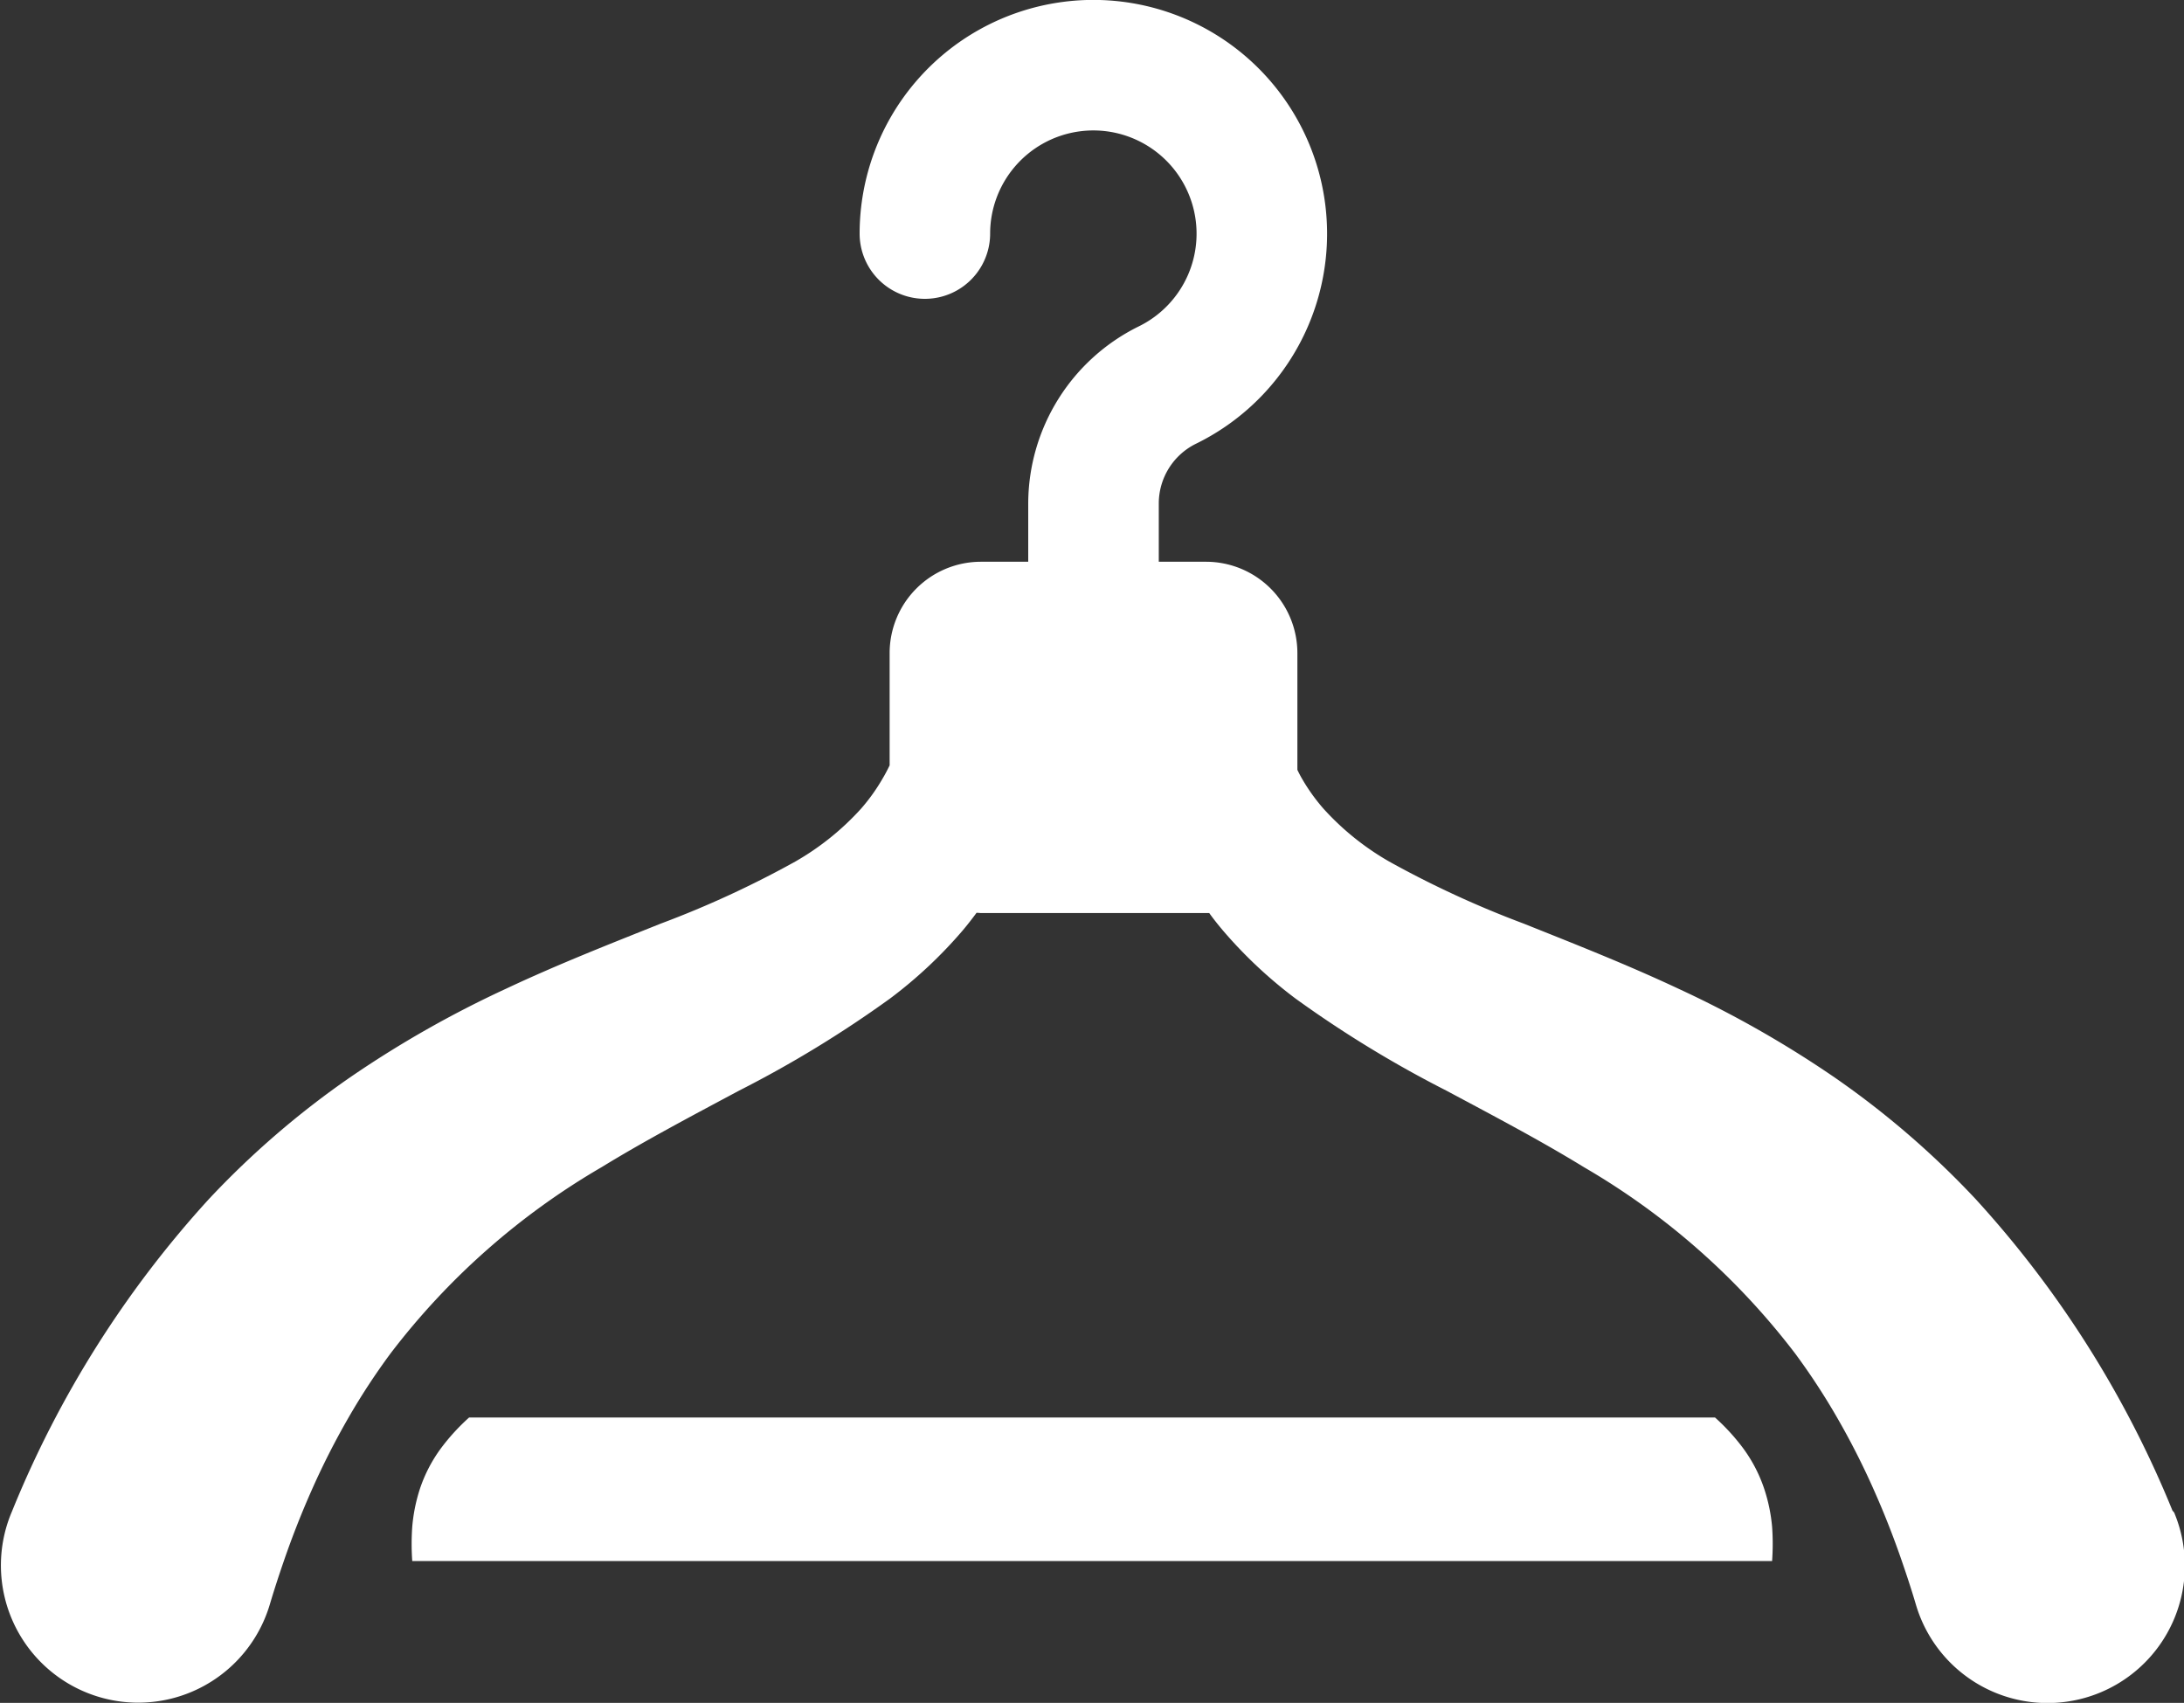
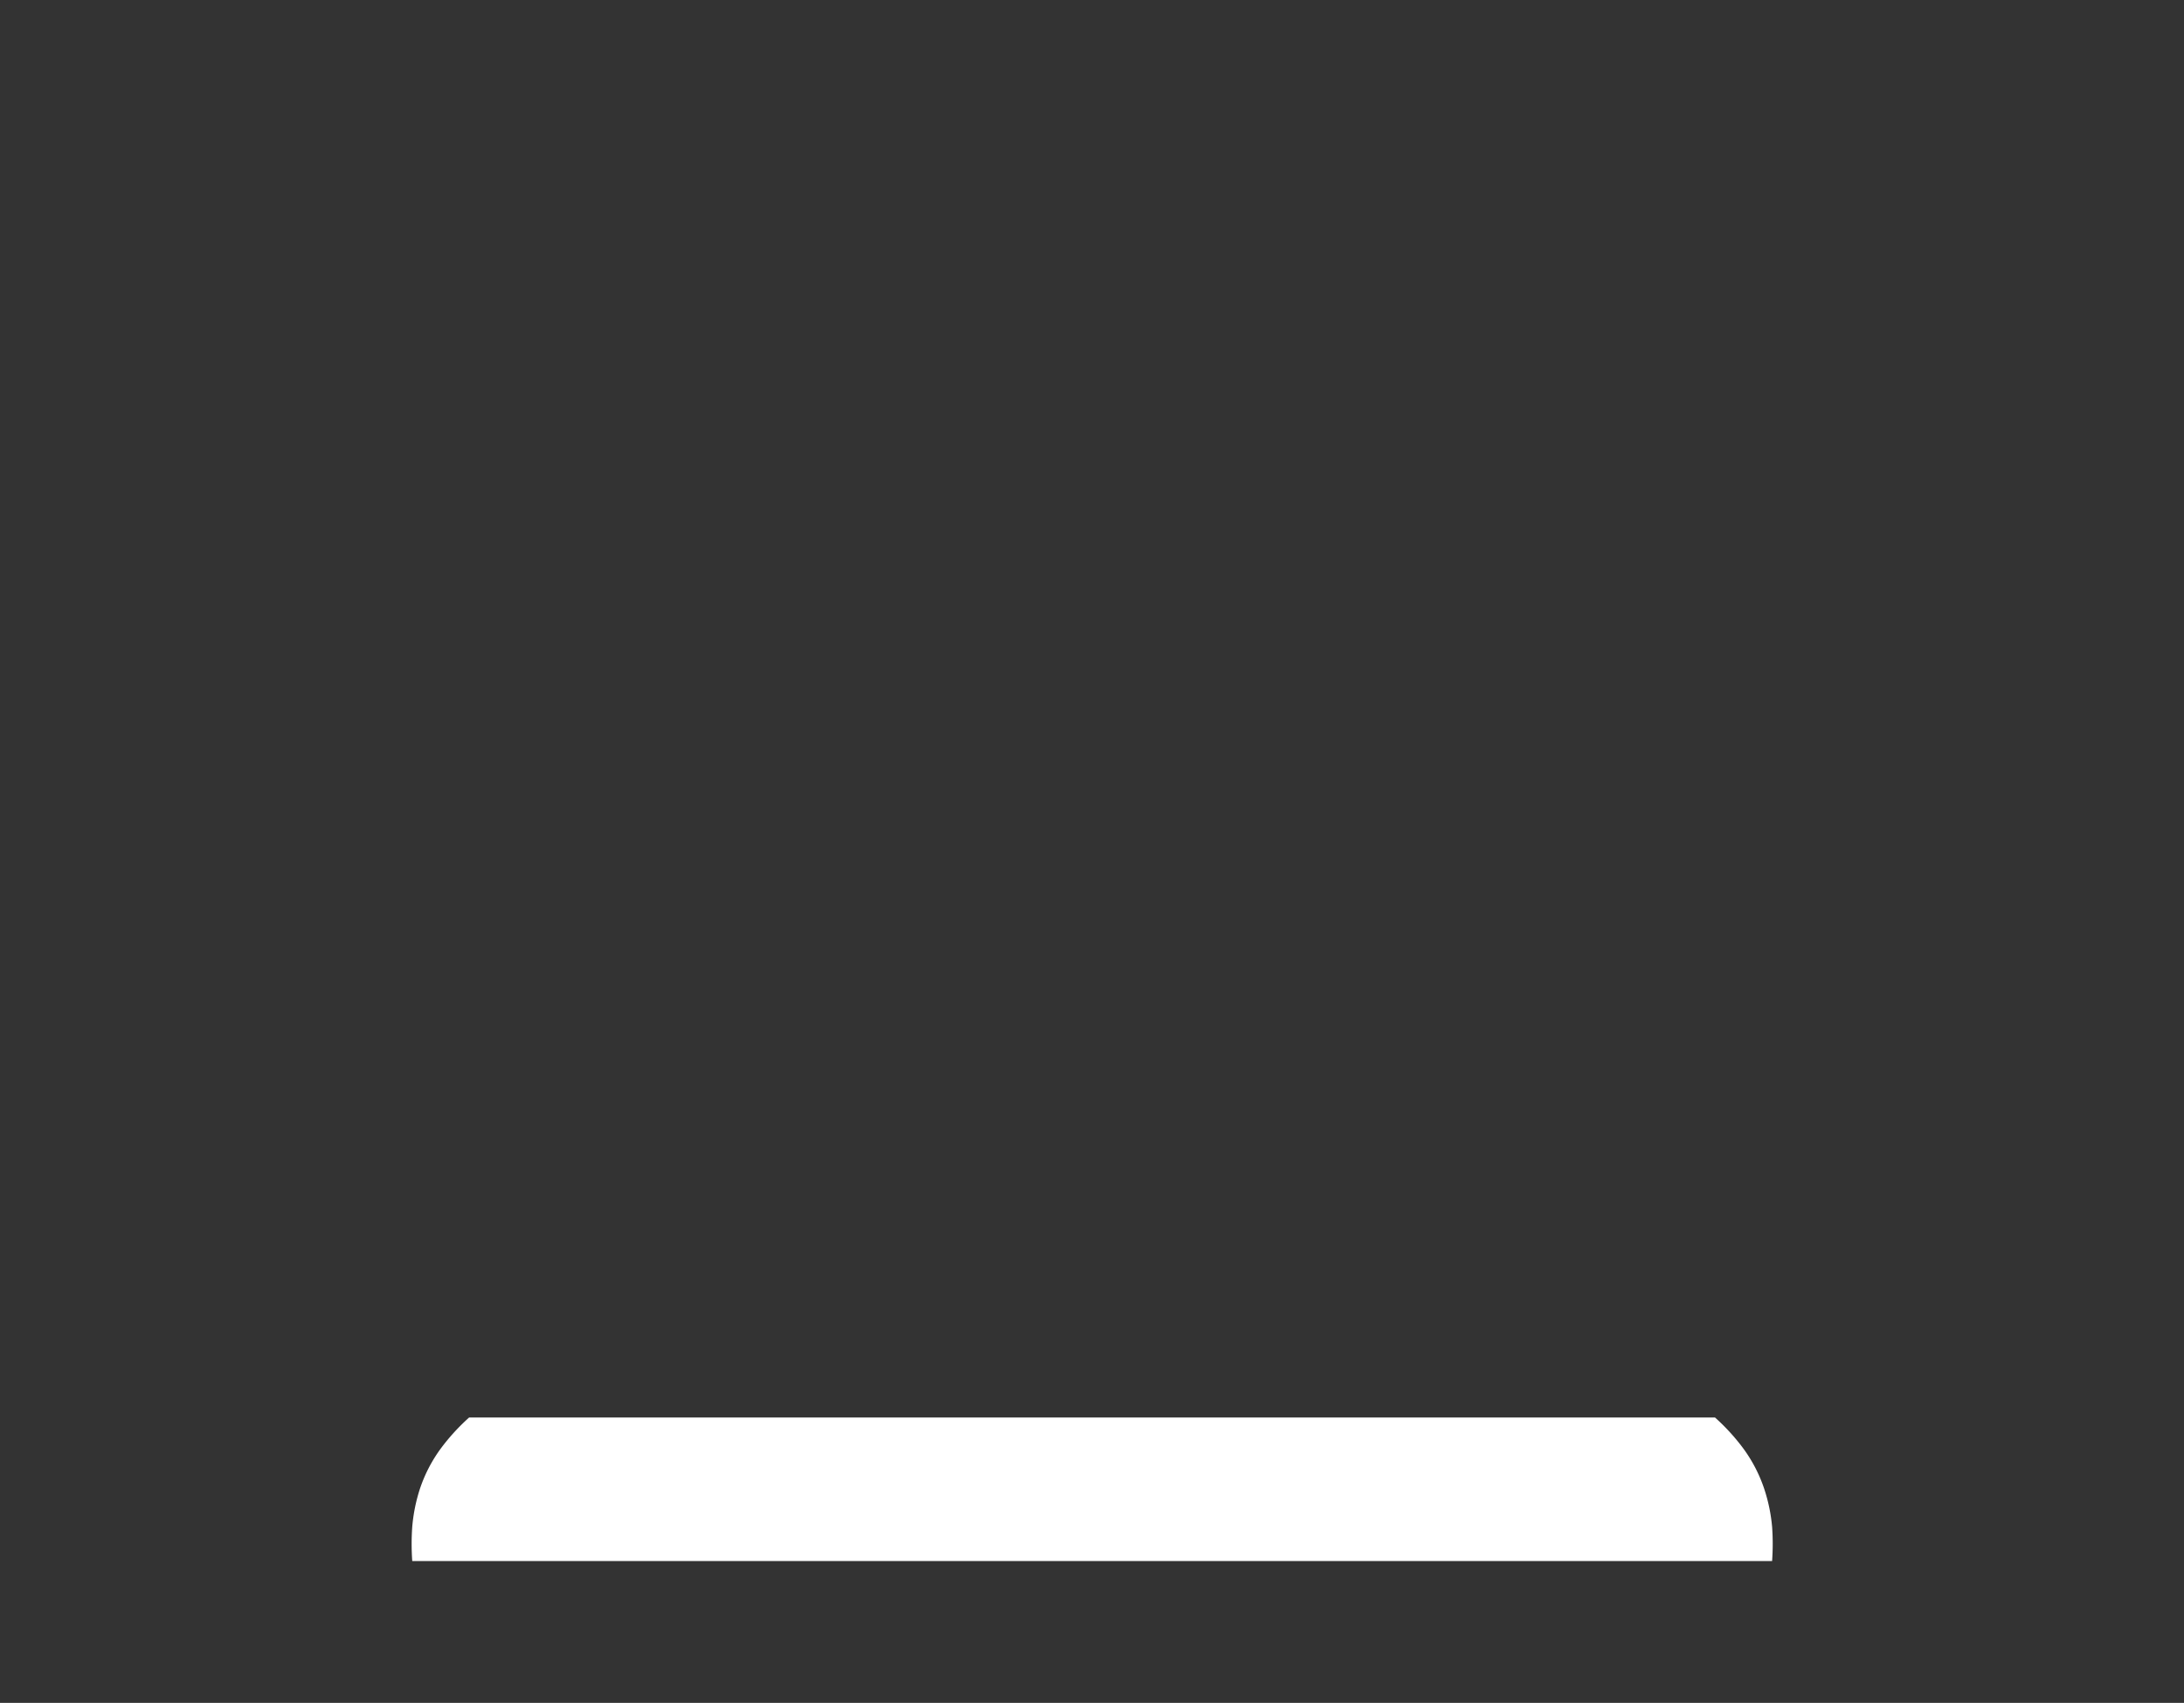
<svg xmlns="http://www.w3.org/2000/svg" width="50" height="38.978" viewBox="0 0 50 38.978">
  <rect x="0" y="0" width="50" height="38.978" fill="#333333" stroke="none" />
  <g id="Grupo_3868" data-name="Grupo 3868" transform="translate(-1237.506 -189.392)">
    <path id="Caminho_6953" data-name="Caminho 6953" d="M1300.01,299.631a3.36,3.36,0,0,0-.5-.958,4.788,4.788,0,0,0-.63-.685h-28.523a4.788,4.788,0,0,0-.63.685,3.347,3.347,0,0,0-.5.958,3.868,3.868,0,0,0-.172.857,5.491,5.491,0,0,0,0,.786h31.132a5.505,5.505,0,0,0,0-.786A3.847,3.847,0,0,0,1300.01,299.631Z" transform="translate(-22.111 -76.151)" fill="#fff" />
-     <path id="Caminho_6954" data-name="Caminho 6954" d="M1287.242,223.968a23.941,23.941,0,0,0-4.505-7.129,20.071,20.071,0,0,0-3.231-2.786,24.428,24.428,0,0,0-3.58-2.033c-1.207-.566-2.407-1.035-3.538-1.488a22.828,22.828,0,0,1-3.08-1.421,6.144,6.144,0,0,1-1.5-1.206,4.332,4.332,0,0,1-.5-.7c-.036-.062-.069-.127-.1-.192v-2.672a2.092,2.092,0,0,0-2.091-2.091h-1.082v-1.34a1.524,1.524,0,0,1,.851-1.361,5.351,5.351,0,1,0-7.7-4.811,1.494,1.494,0,0,0,2.988,0,2.363,2.363,0,1,1,3.4,2.126,4.53,4.53,0,0,0-2.528,4.046v1.34h-1.082a2.091,2.091,0,0,0-2.091,2.091v2.57c-.049.1-.1.2-.156.293a4.334,4.334,0,0,1-.5.7,6.143,6.143,0,0,1-1.5,1.206,22.818,22.818,0,0,1-3.08,1.421c-1.131.453-2.332.921-3.538,1.488a24.4,24.4,0,0,0-3.579,2.033,20.077,20.077,0,0,0-3.232,2.786,23.94,23.94,0,0,0-4.5,7.129l-.018.044a3.051,3.051,0,0,0-.116.326,3.143,3.143,0,0,0,6.029,1.779c.1-.336.208-.666.321-.994q.29-.842.647-1.643a17.5,17.5,0,0,1,.836-1.643,15.344,15.344,0,0,1,.96-1.465,16.51,16.51,0,0,1,4.836-4.266c.979-.6,2.036-1.158,3.148-1.752a26.025,26.025,0,0,0,3.452-2.106,10.346,10.346,0,0,0,1.655-1.549c.113-.133.22-.271.325-.413.038,0,.075.006.114.006h5.151c.021,0,.041,0,.062,0,.1.14.211.278.323.41a10.38,10.38,0,0,0,1.655,1.549,26.05,26.05,0,0,0,3.452,2.106c1.113.595,2.17,1.151,3.149,1.752a16.511,16.511,0,0,1,4.836,4.266,15.389,15.389,0,0,1,.959,1.465,17.5,17.5,0,0,1,.836,1.643q.357.8.647,1.643c.113.328.222.658.321.994a3.212,3.212,0,0,0,.117.329,3.143,3.143,0,1,0,5.795-2.437Z" fill="#fff" />
  </g>
</svg>